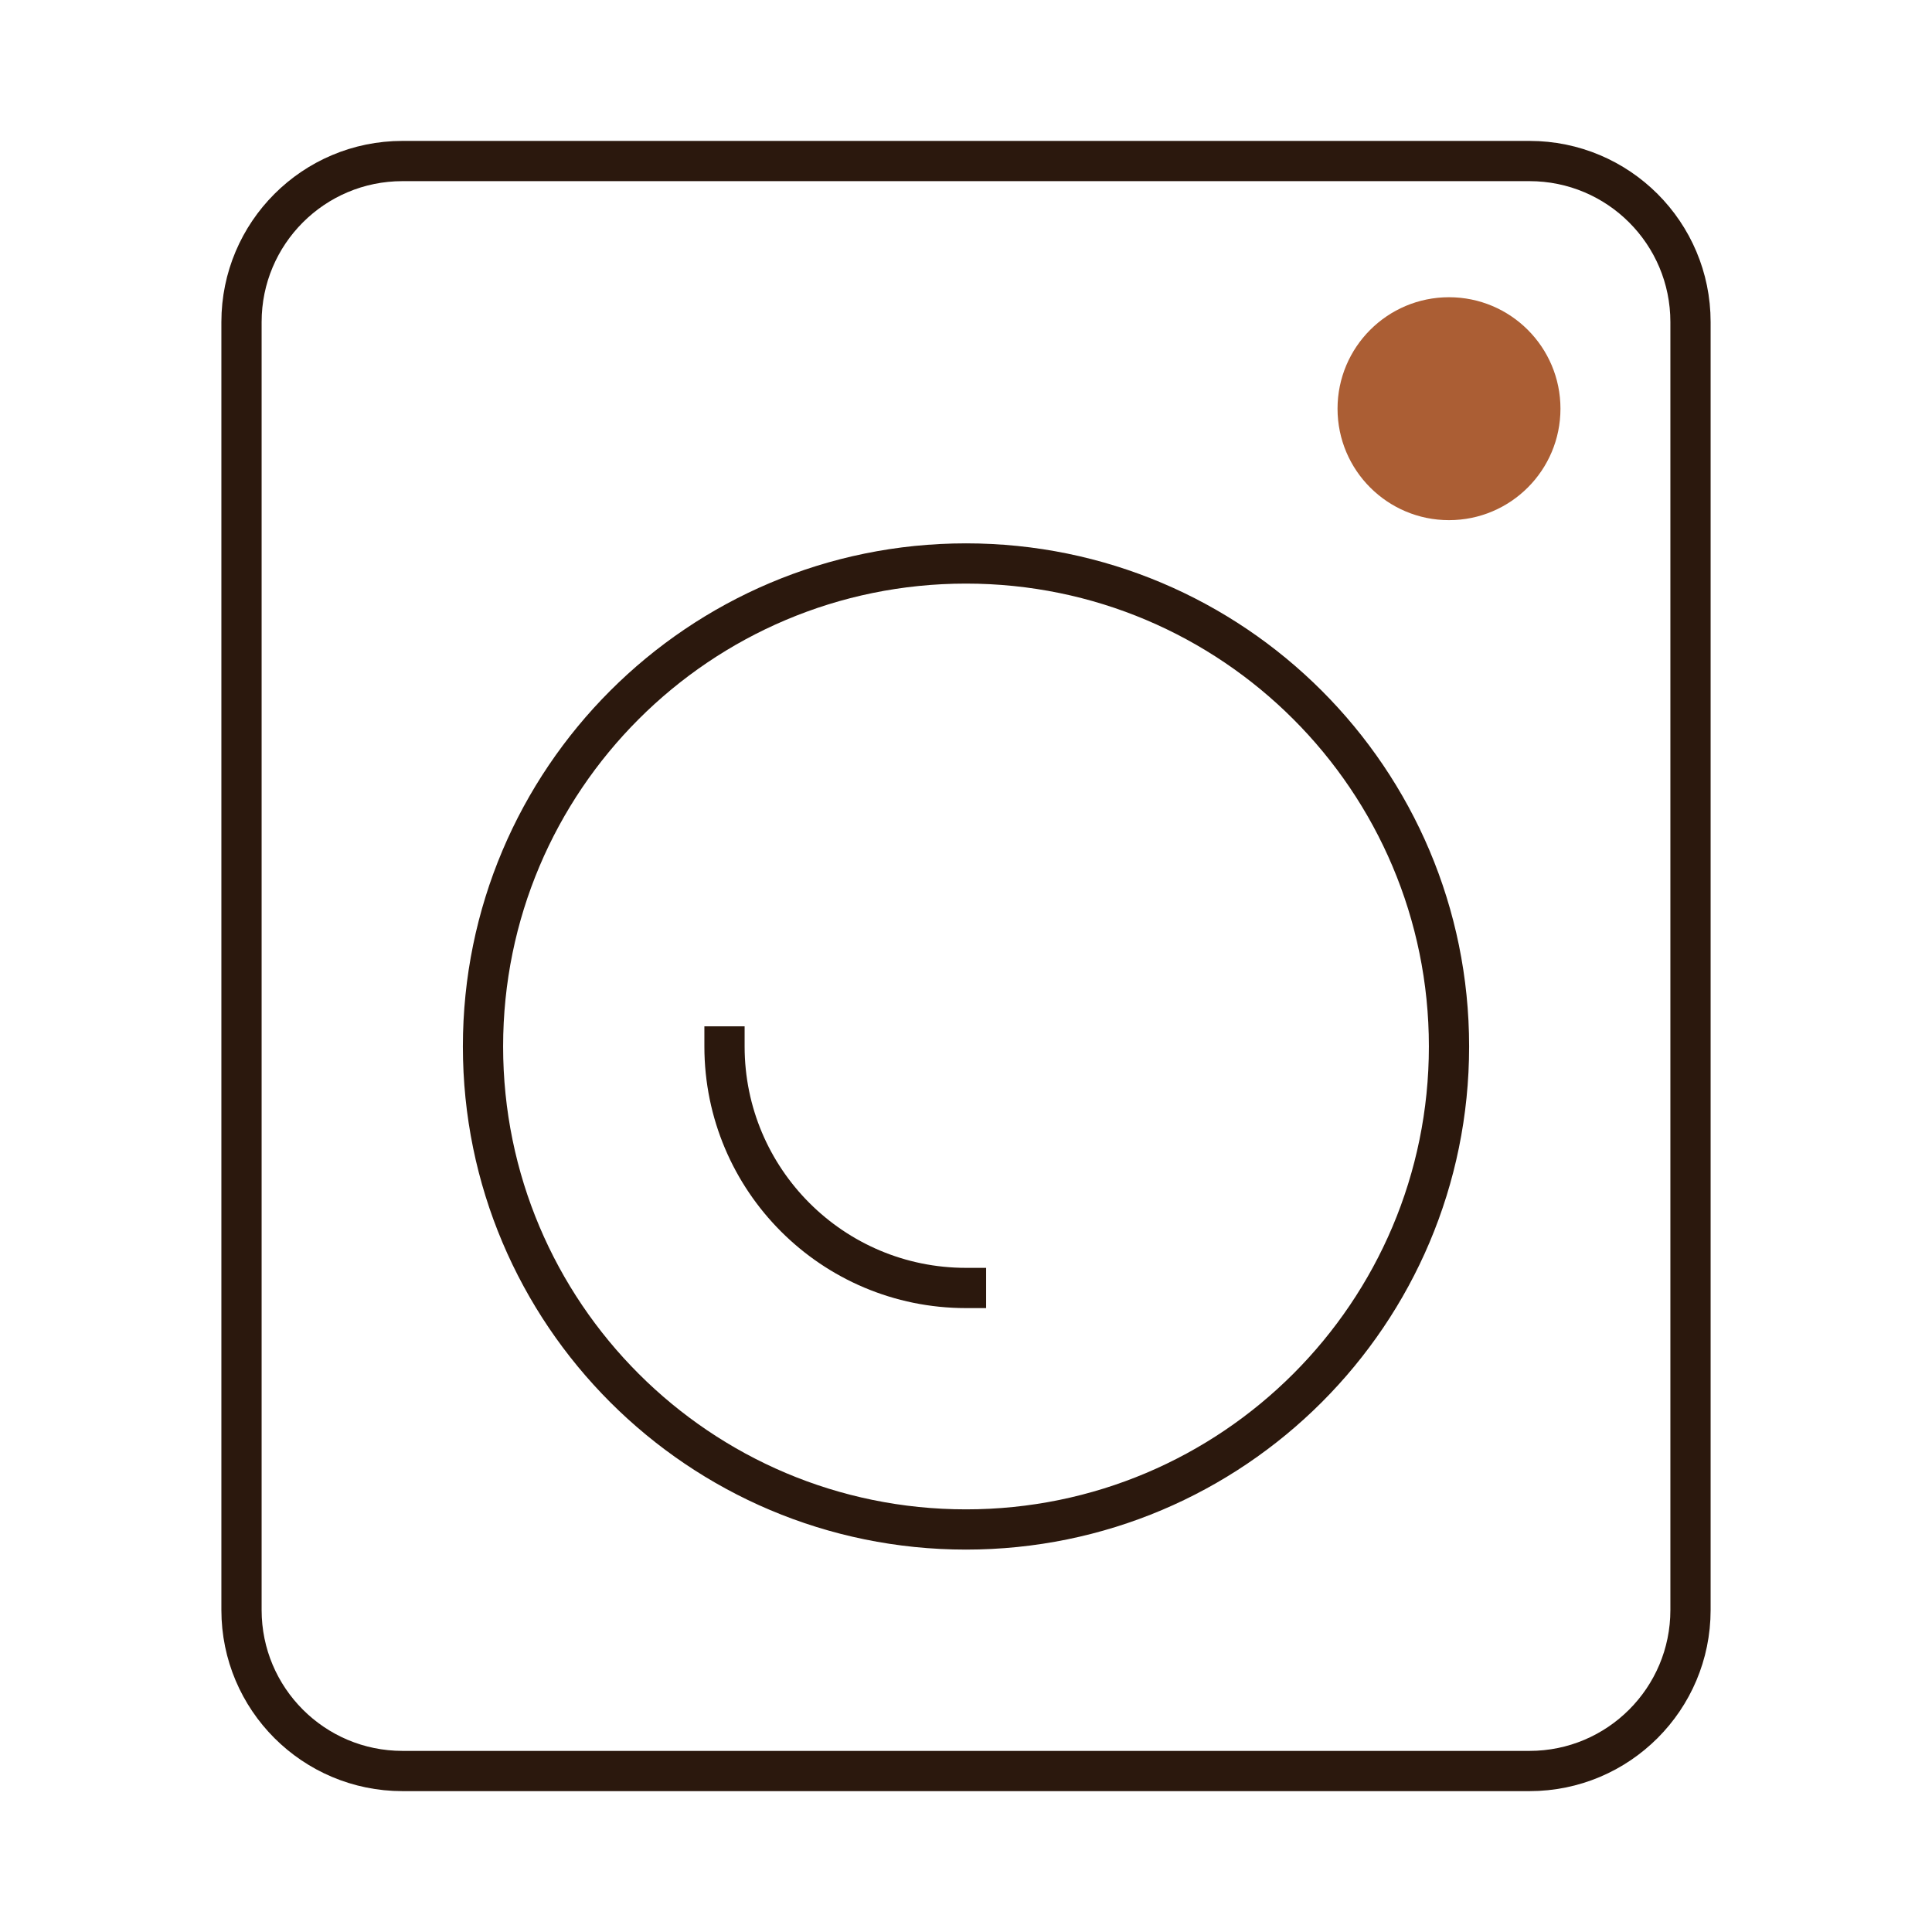
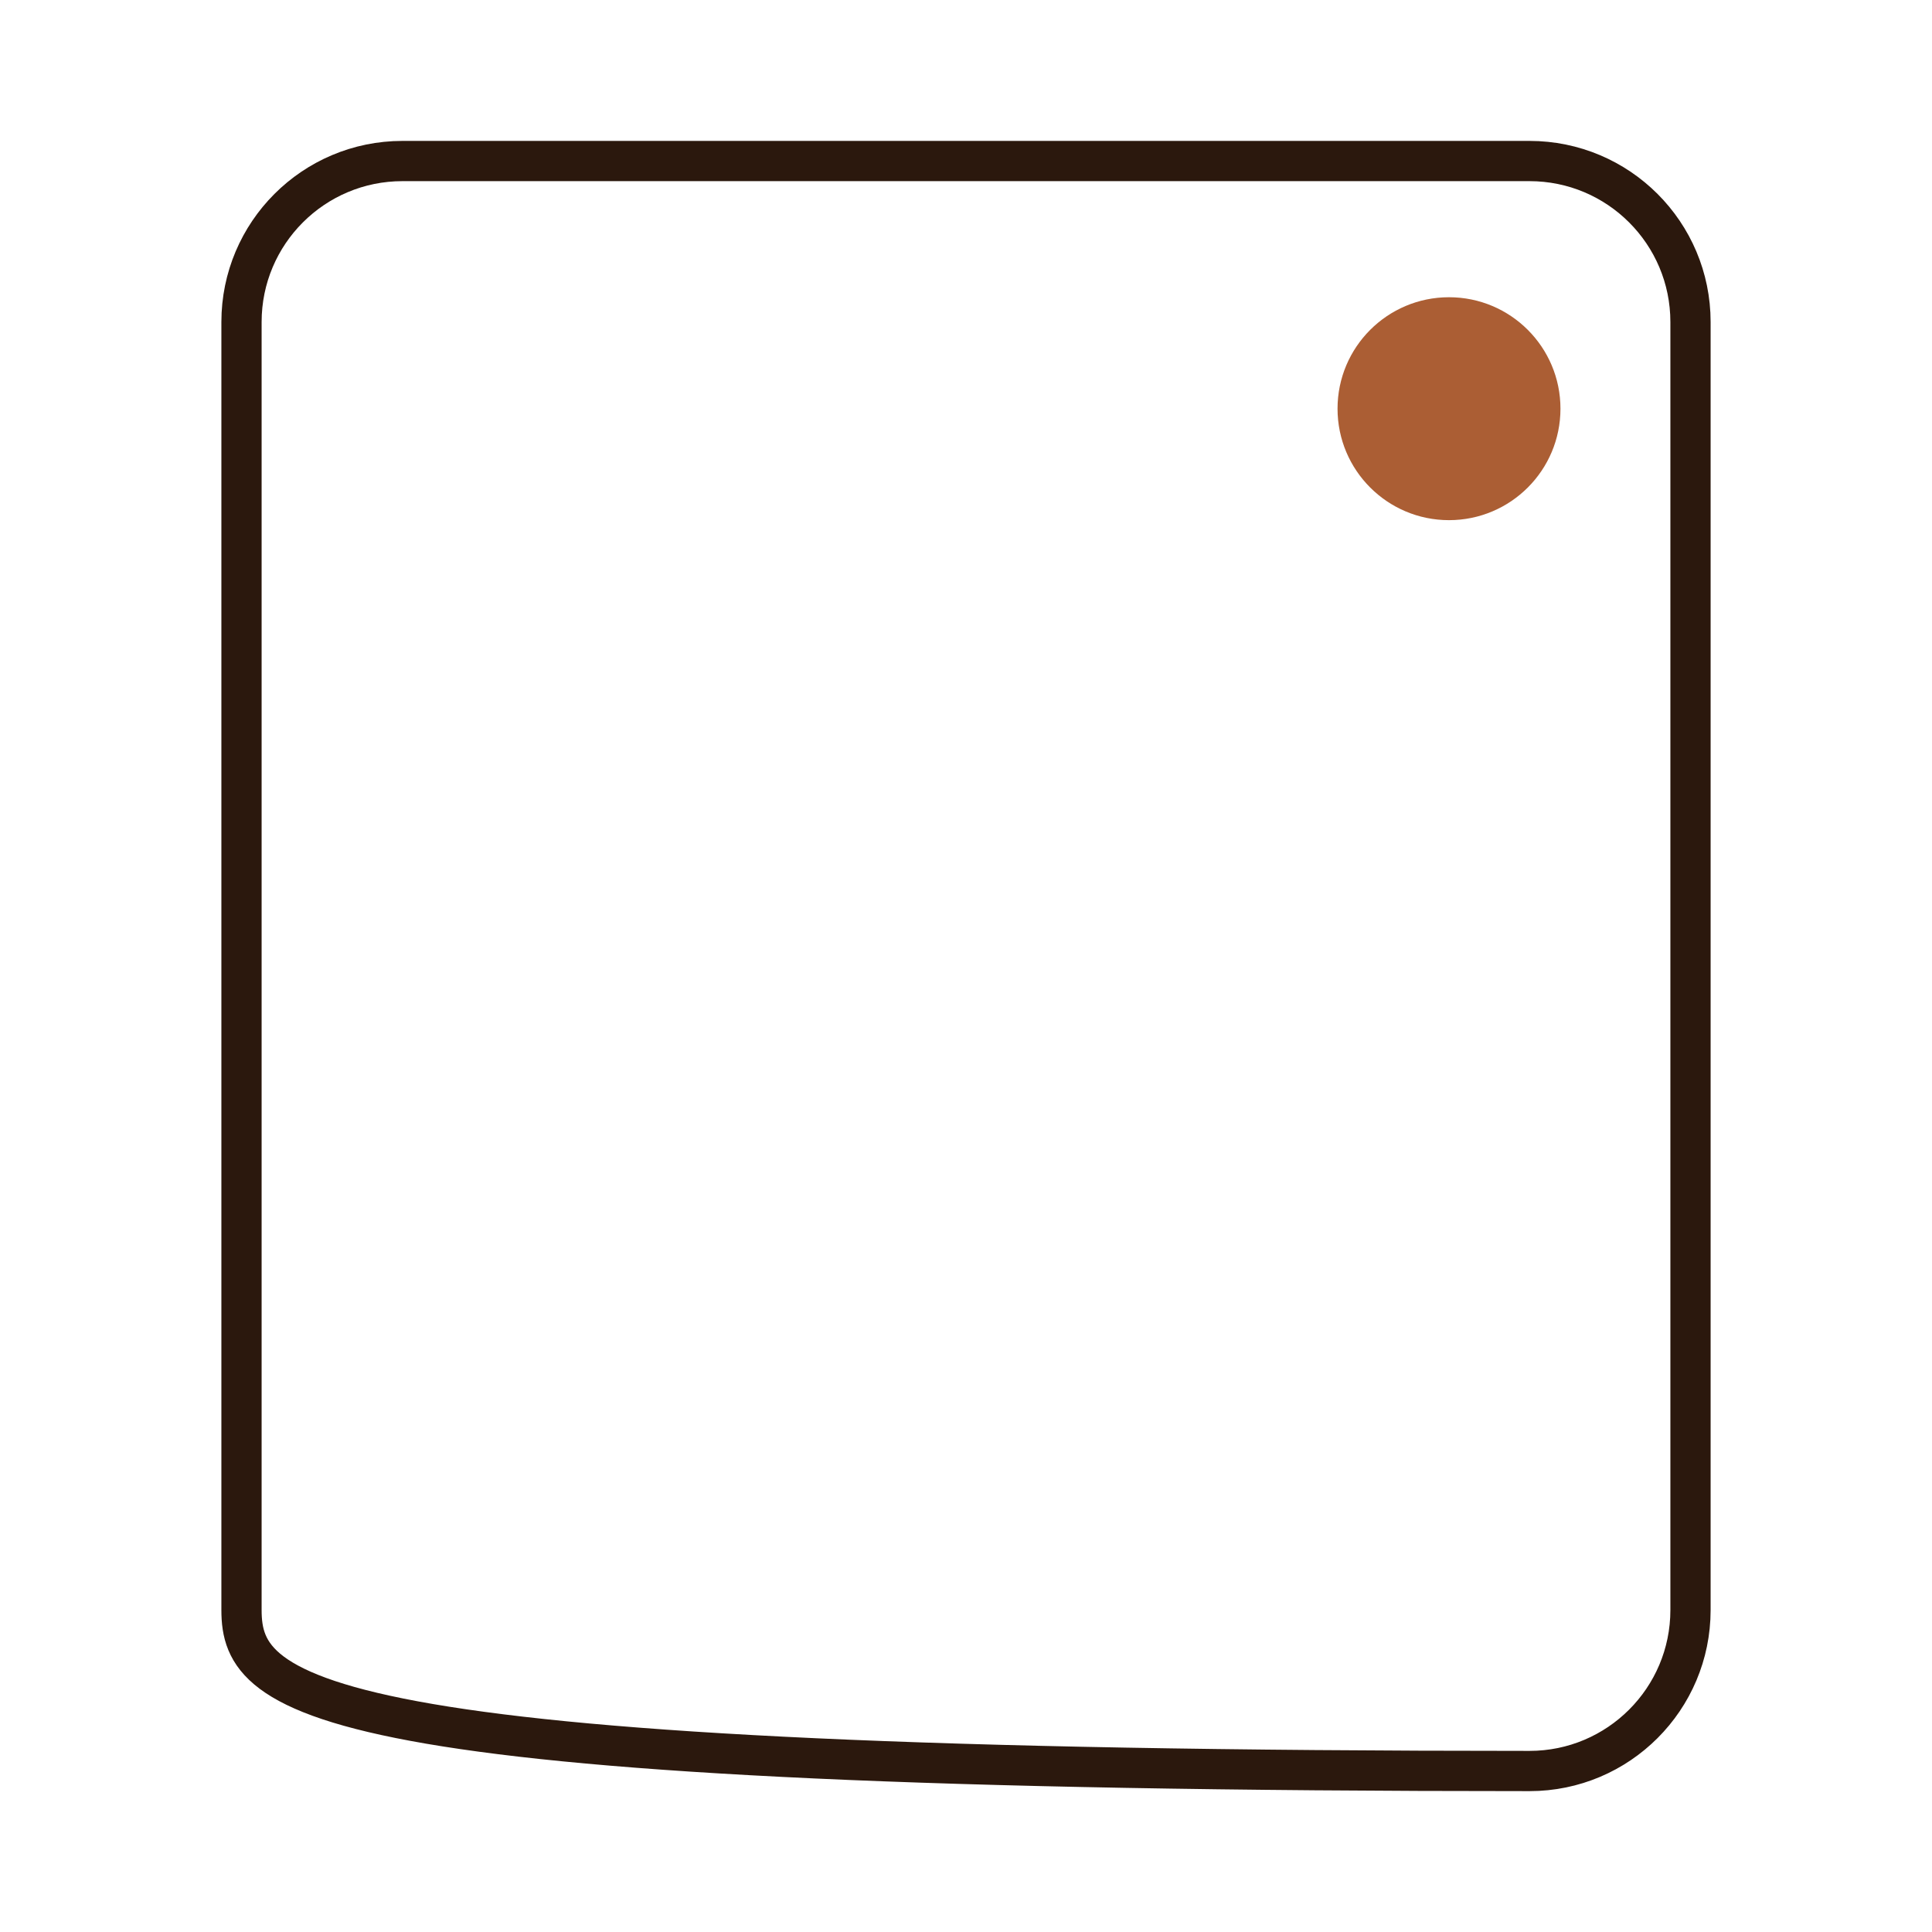
<svg xmlns="http://www.w3.org/2000/svg" width="52" height="52" viewBox="0 0 52 52" fill="none">
-   <path d="M45.5 8.667L45.5 43.334C45.5 45.727 43.56 47.667 41.167 47.667H10.833C8.44 47.667 6.5 45.727 6.5 43.334V8.667C6.5 6.274 8.44 4.334 10.833 4.334H41.166C43.56 4.334 45.5 6.274 45.5 8.667Z" stroke="#2B180D" stroke-width="1.083" stroke-linecap="round" stroke-linejoin="round" />
+   <path d="M45.5 8.667L45.5 43.334C45.5 45.727 43.56 47.667 41.167 47.667C8.44 47.667 6.5 45.727 6.5 43.334V8.667C6.5 6.274 8.44 4.334 10.833 4.334H41.166C43.56 4.334 45.5 6.274 45.5 8.667Z" stroke="#2B180D" stroke-width="1.083" stroke-linecap="round" stroke-linejoin="round" />
  <circle cx="39" cy="11" r="3" fill="#AB5E34" />
-   <path d="M26 41.166C33.18 41.166 39 35.346 39 28.166C39 20.986 33.18 15.166 26 15.166C18.82 15.166 13 20.986 13 28.166C13 35.346 18.82 41.166 26 41.166Z" stroke="#2B180D" stroke-width="1.083" stroke-linecap="round" stroke-linejoin="round" />
-   <path d="M26 34.666C22.41 34.666 19.5 31.756 19.5 28.166" stroke="#2B180D" stroke-width="1.083" stroke-linecap="square" stroke-linejoin="round" />
</svg>